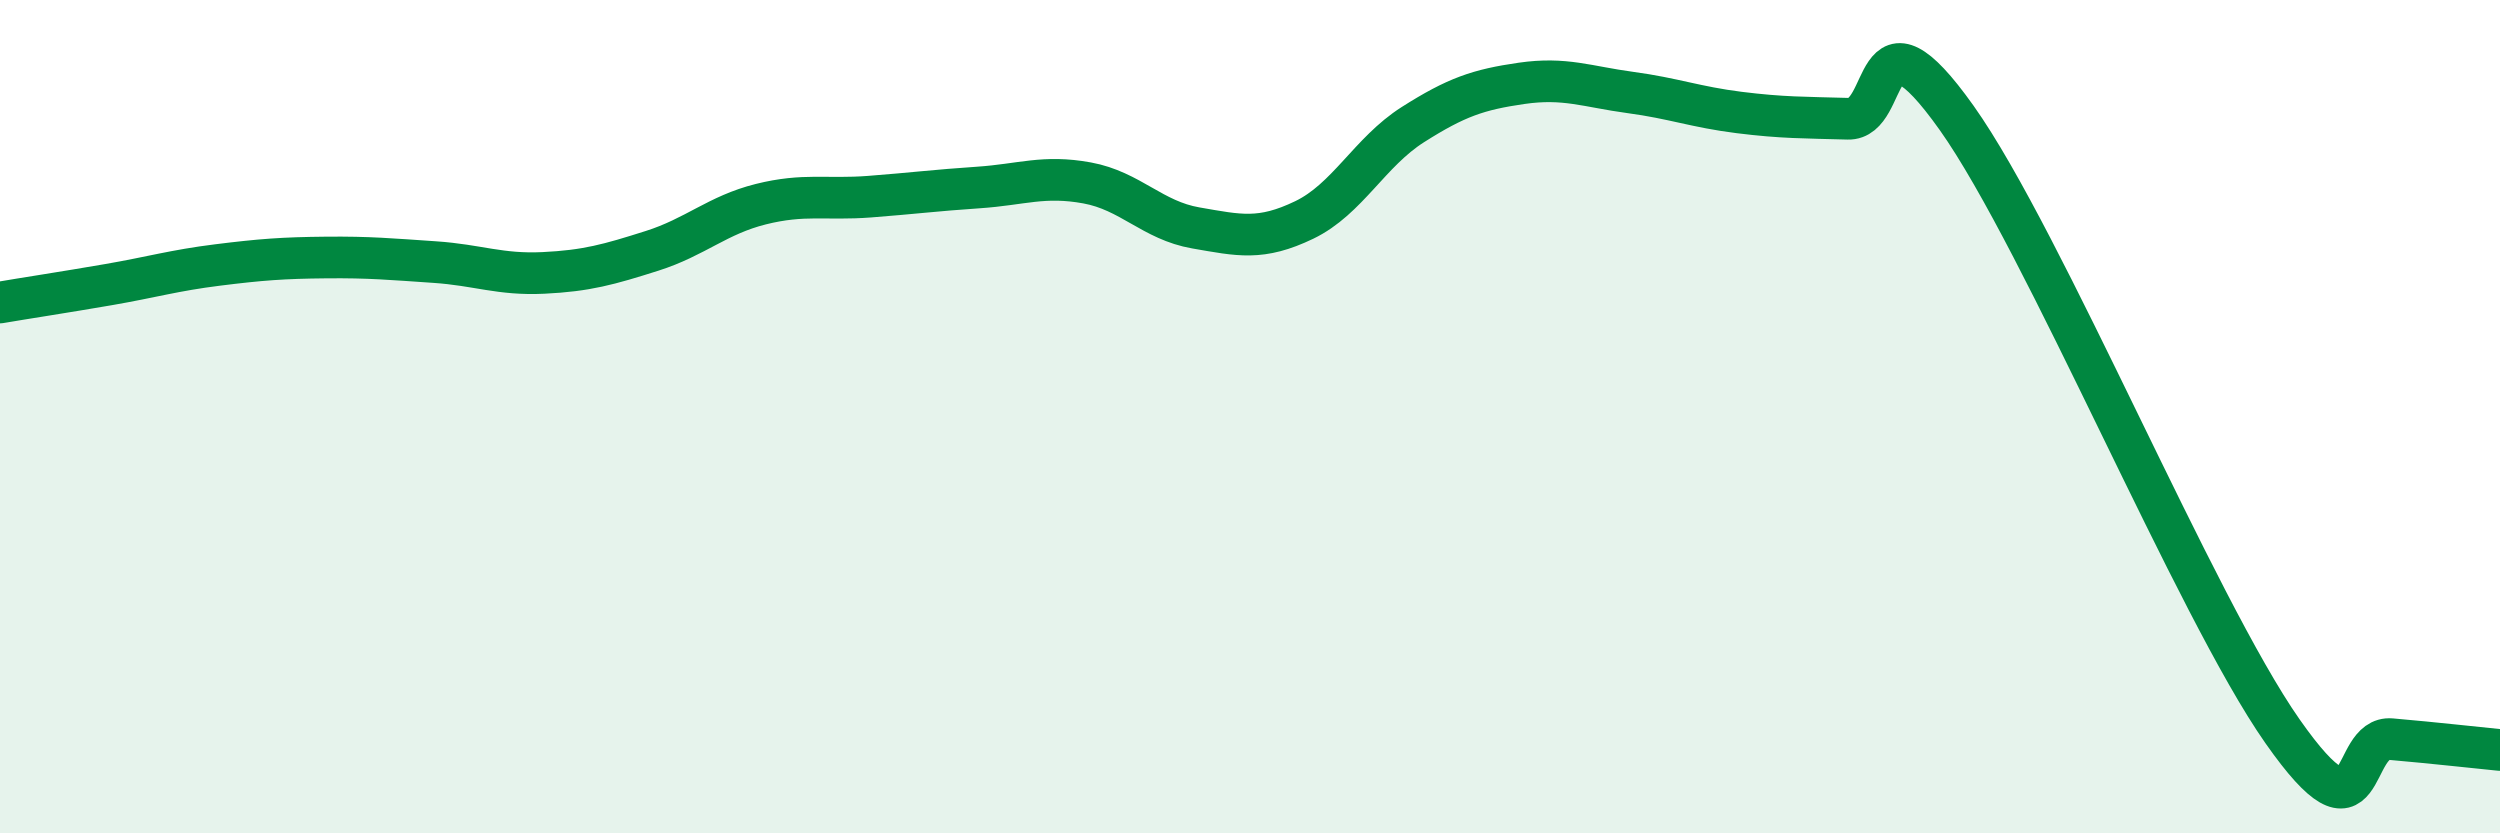
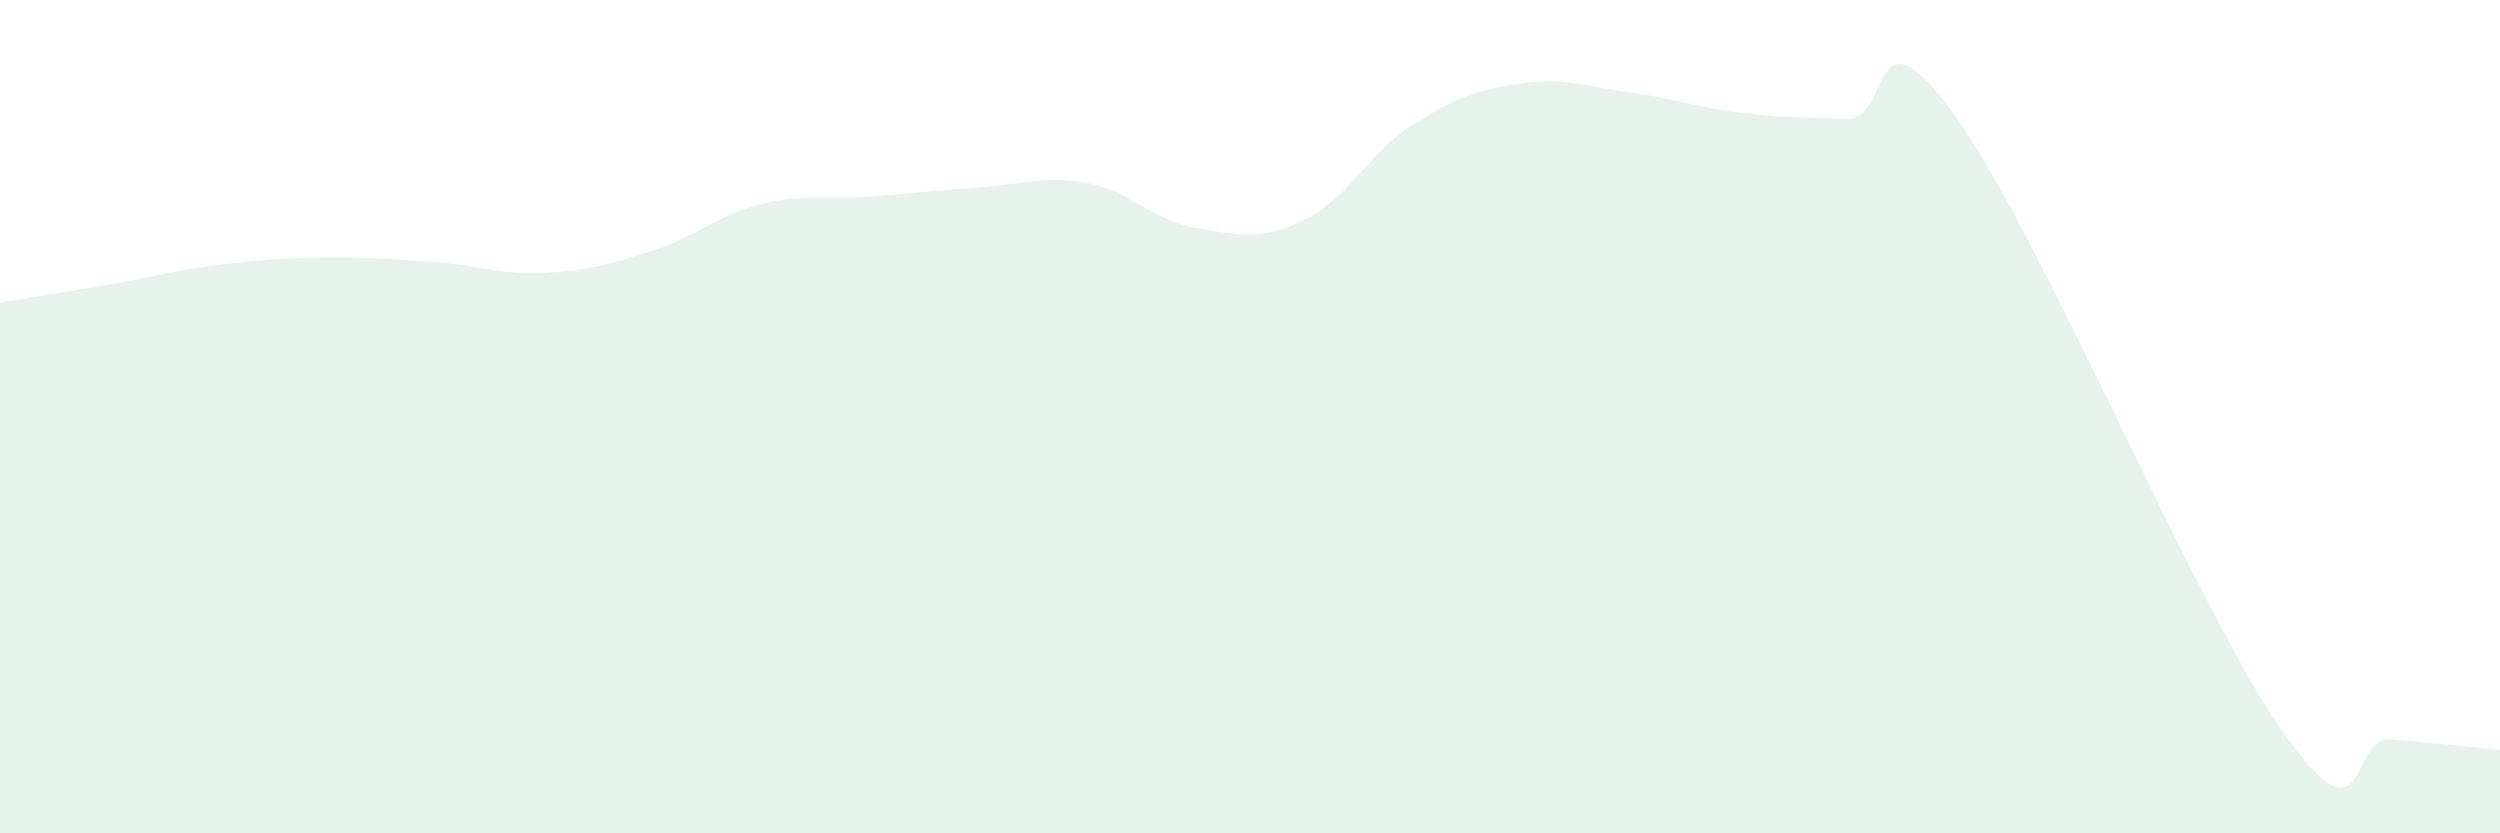
<svg xmlns="http://www.w3.org/2000/svg" width="60" height="20" viewBox="0 0 60 20">
  <path d="M 0,7.26 C 0.52,7.17 1.57,7.01 2.61,6.83 C 3.65,6.65 4.18,6.49 5.22,6.36 C 6.26,6.23 6.79,6.19 7.83,6.18 C 8.87,6.17 9.39,6.22 10.43,6.29 C 11.47,6.36 12,6.6 13.04,6.55 C 14.08,6.5 14.61,6.35 15.65,6.02 C 16.69,5.69 17.22,5.16 18.26,4.9 C 19.3,4.64 19.83,4.8 20.87,4.72 C 21.91,4.64 22.44,4.57 23.48,4.5 C 24.52,4.43 25.05,4.2 26.09,4.39 C 27.13,4.58 27.66,5.29 28.7,5.47 C 29.74,5.65 30.26,5.78 31.3,5.28 C 32.34,4.78 32.87,3.65 33.91,2.99 C 34.95,2.33 35.48,2.15 36.52,2 C 37.56,1.85 38.09,2.08 39.13,2.22 C 40.17,2.36 40.7,2.57 41.74,2.7 C 42.78,2.83 43.31,2.82 44.35,2.85 C 45.39,2.88 44.87,-0.11 46.96,2.83 C 49.05,5.77 52.69,14.57 54.78,17.55 C 56.87,20.53 56.35,17.65 57.39,17.74 C 58.43,17.83 59.48,17.95 60,18L60 20L0 20Z" fill="#008740" opacity="0.1" stroke-linecap="round" stroke-linejoin="round" />
-   <path d="M 0,7.26 C 0.52,7.17 1.57,7.01 2.61,6.83 C 3.65,6.65 4.18,6.49 5.22,6.36 C 6.26,6.23 6.79,6.19 7.83,6.18 C 8.87,6.17 9.39,6.22 10.43,6.29 C 11.47,6.36 12,6.6 13.04,6.55 C 14.08,6.5 14.61,6.35 15.65,6.02 C 16.69,5.69 17.22,5.16 18.26,4.9 C 19.3,4.64 19.83,4.8 20.87,4.72 C 21.91,4.64 22.44,4.57 23.48,4.5 C 24.52,4.43 25.05,4.2 26.09,4.39 C 27.13,4.58 27.66,5.29 28.7,5.47 C 29.74,5.65 30.26,5.78 31.3,5.28 C 32.34,4.78 32.87,3.65 33.91,2.99 C 34.95,2.33 35.48,2.15 36.52,2 C 37.56,1.85 38.09,2.08 39.13,2.22 C 40.17,2.36 40.7,2.57 41.74,2.7 C 42.78,2.83 43.31,2.82 44.35,2.85 C 45.39,2.88 44.87,-0.11 46.96,2.83 C 49.05,5.77 52.69,14.57 54.78,17.55 C 56.87,20.53 56.35,17.65 57.39,17.74 C 58.43,17.83 59.48,17.95 60,18" stroke="#008740" stroke-width="1" fill="none" stroke-linecap="round" stroke-linejoin="round" />
</svg>